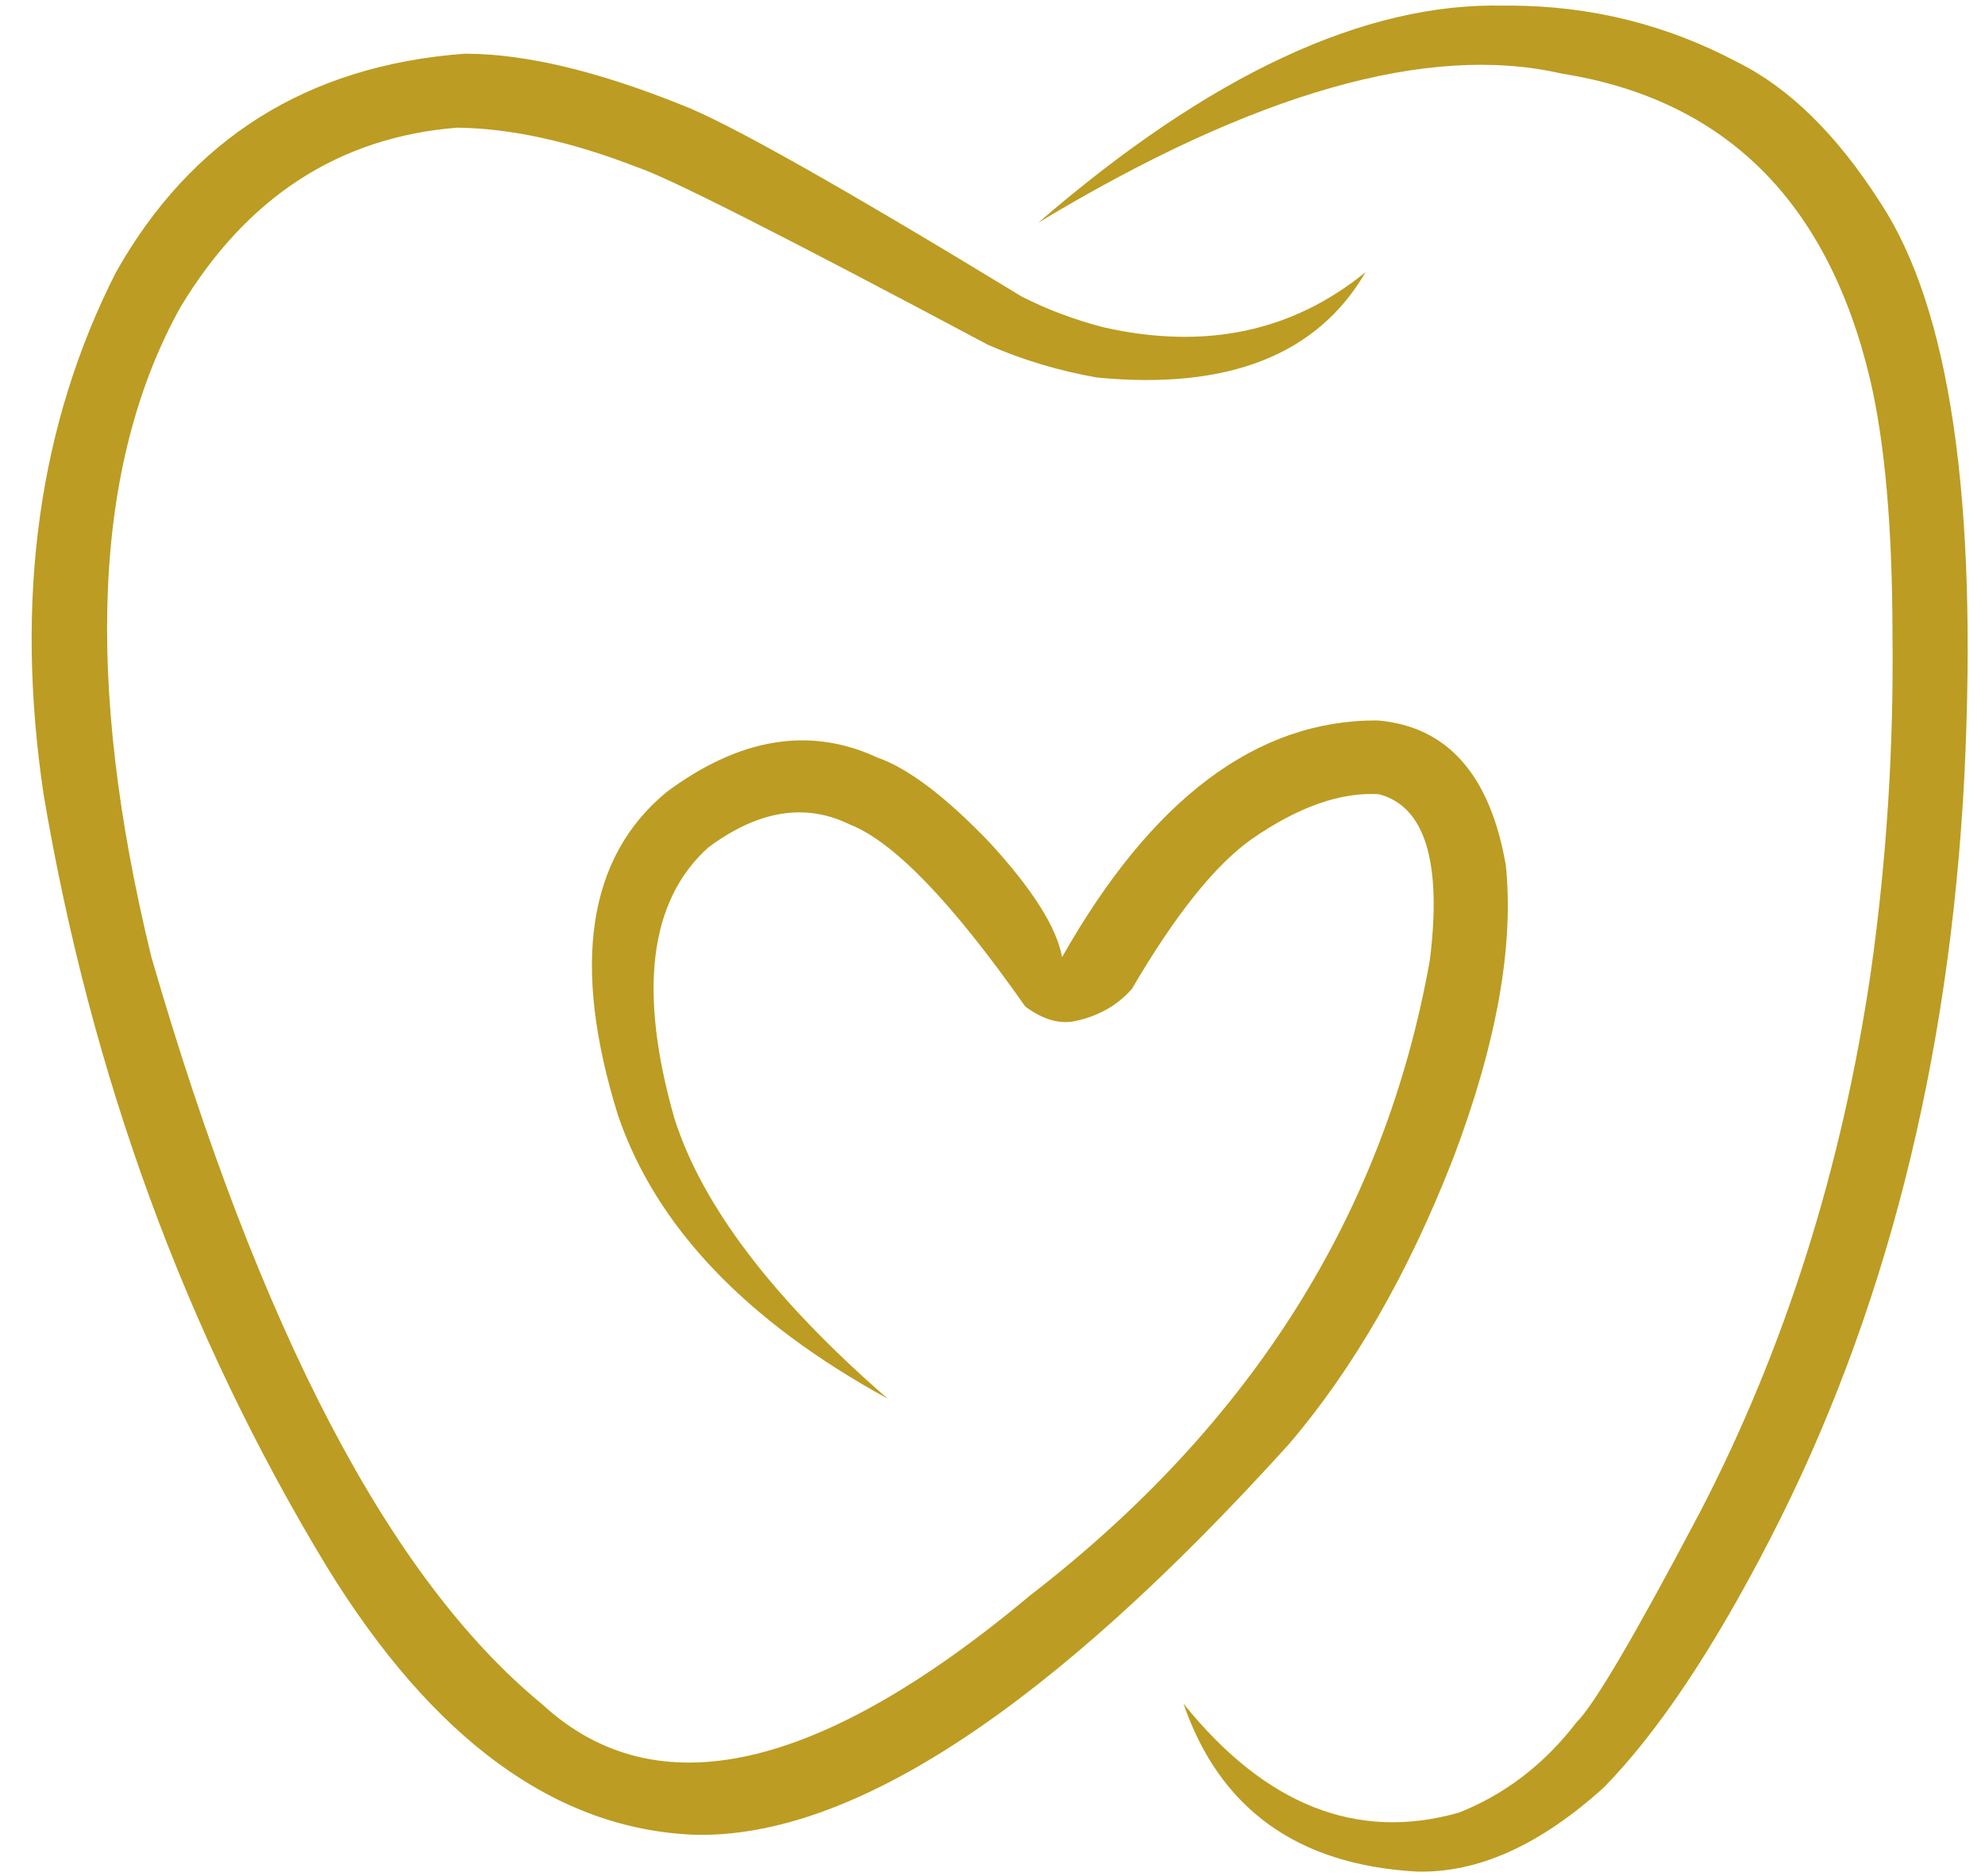
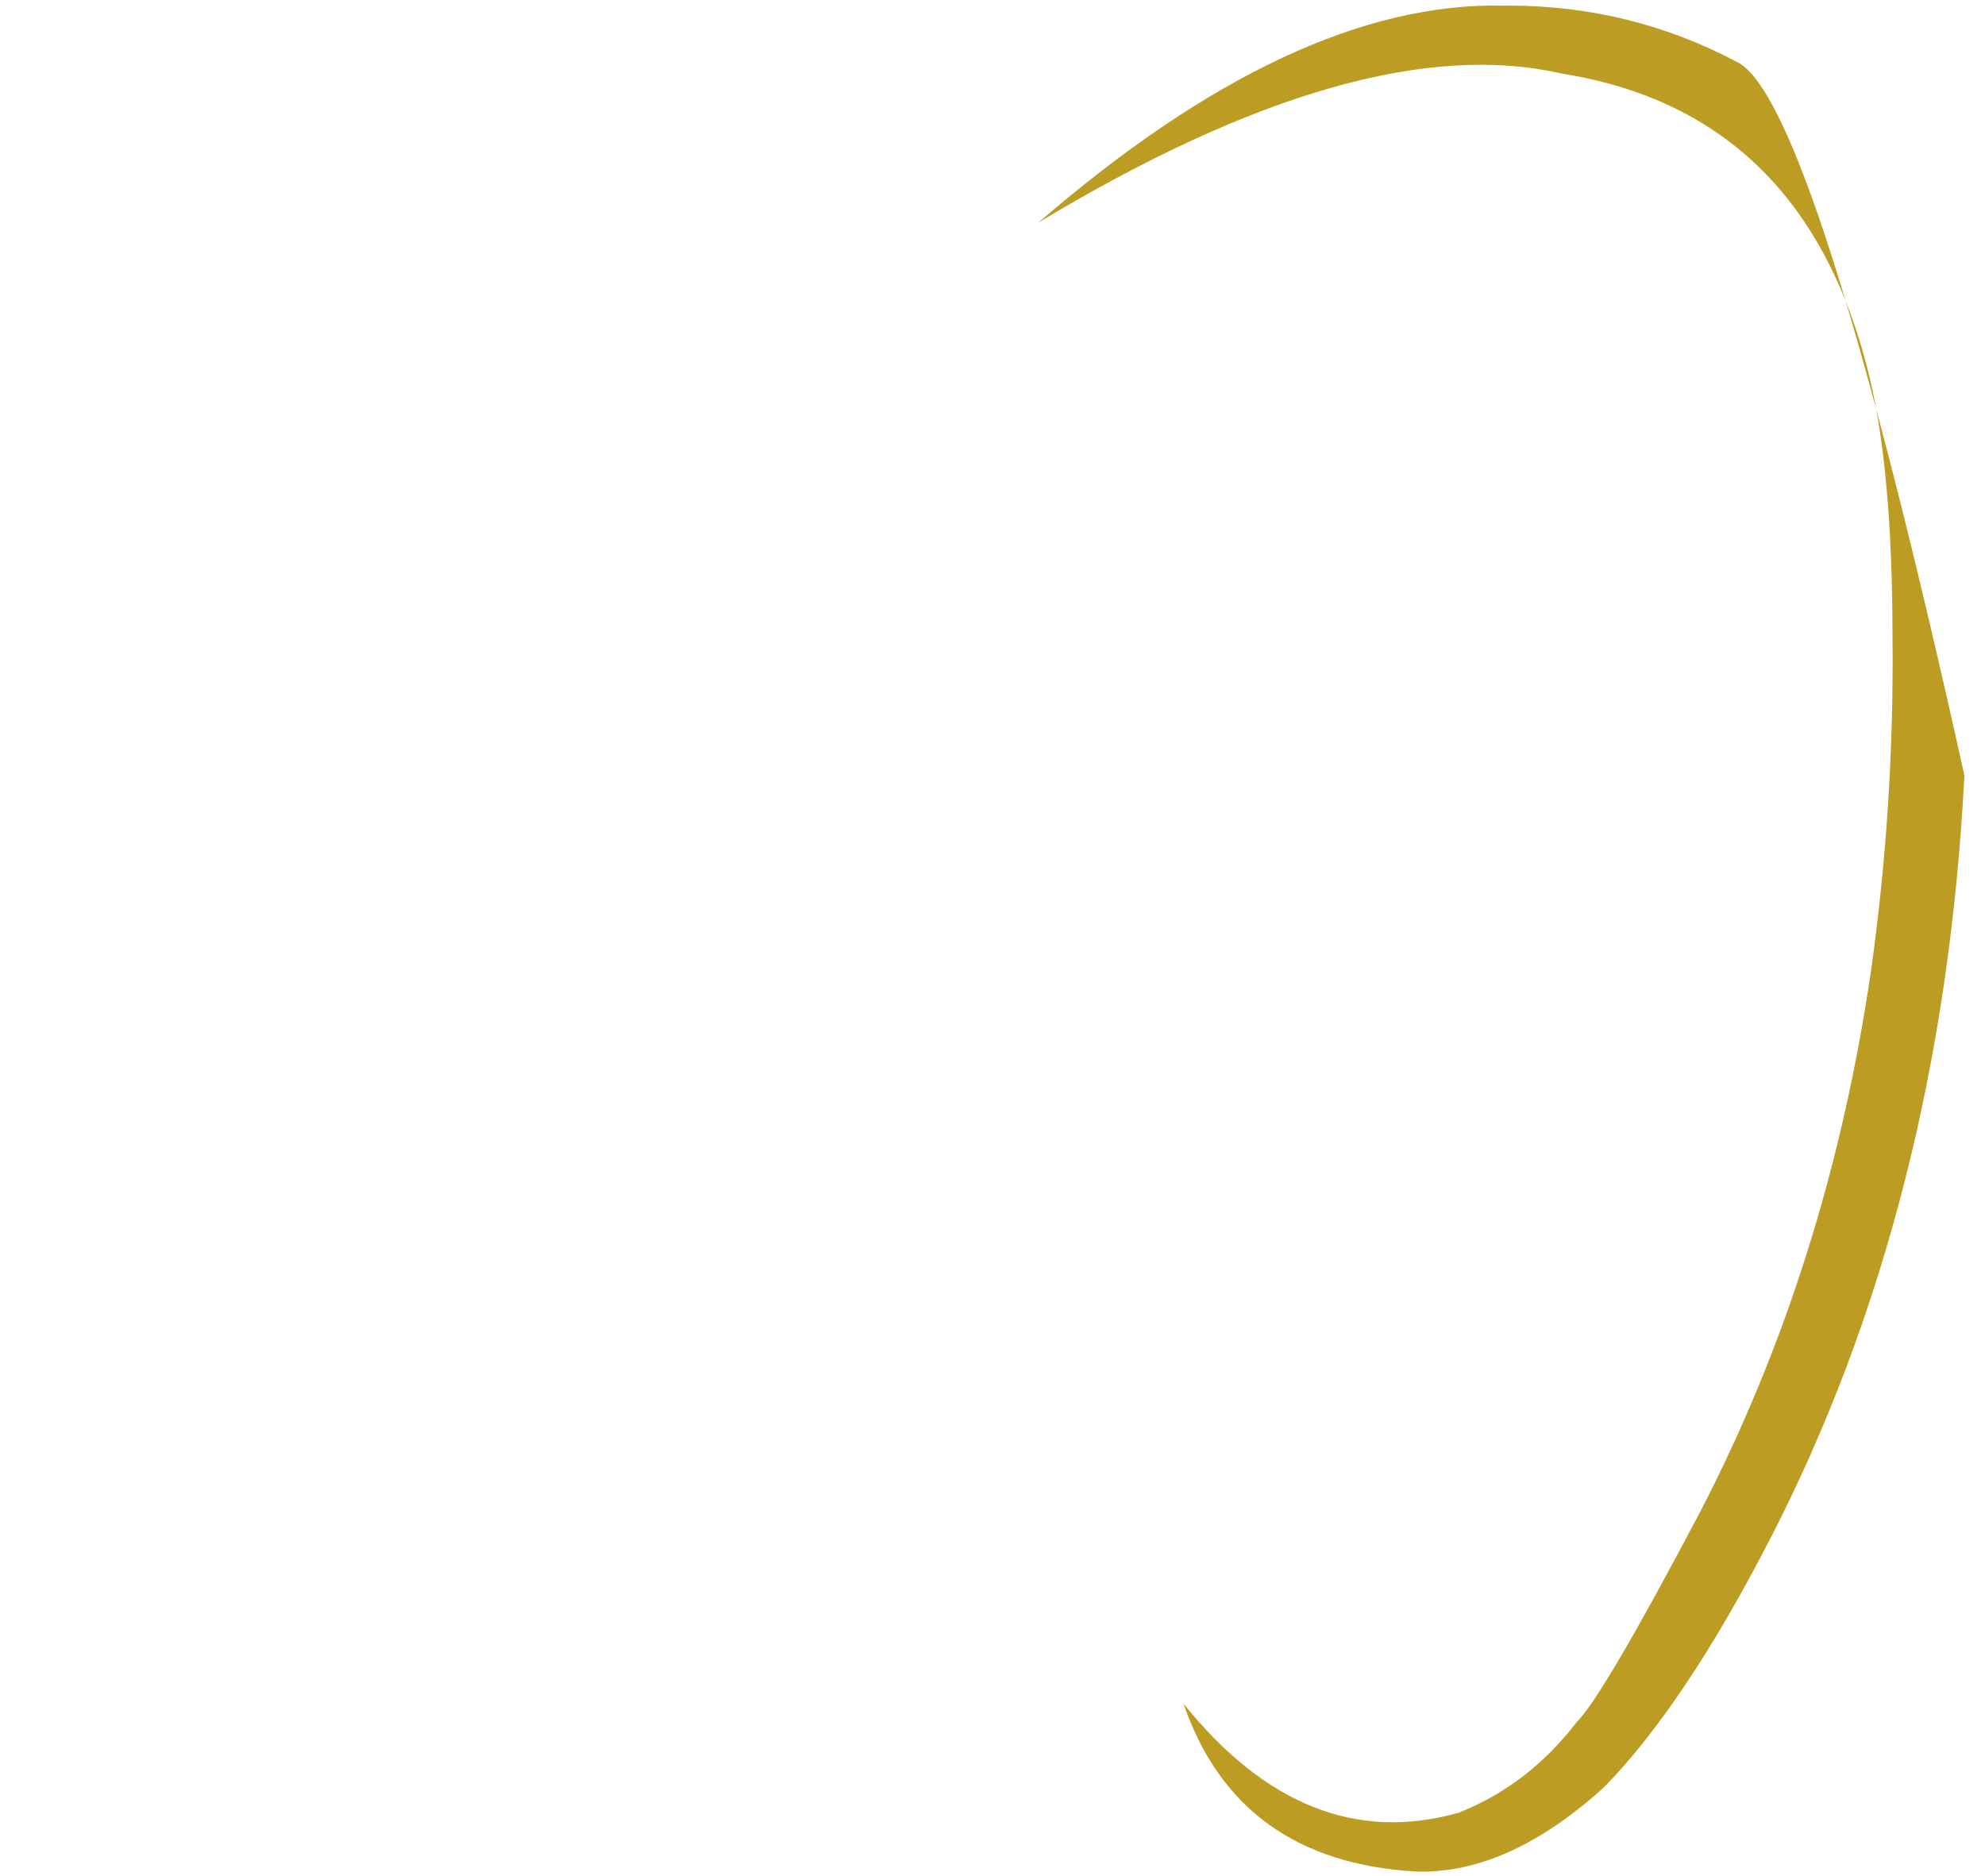
<svg xmlns="http://www.w3.org/2000/svg" fill="#bc9c22" height="241" preserveAspectRatio="xMidYMid meet" version="1" viewBox="1142.4 651.1 254.8 240.5" width="255" zoomAndPan="magnify">
  <g fill-opacity="0.996">
    <g id="change1_2">
-       <path d="M1202.412,657.843L1201.939,657.846Q1171.795,660.14,1157.265,685.931Q1142.392,715.267,1147.997,752.941Q1157.163,807.124,1184.274,851.957Q1204.812,885.456,1231.612,886.491Q1261.83,887.166,1307.764,836.439Q1320.313,821.797,1328.977,799.54Q1337.281,777.56,1335.692,762.035Q1332.671,744.565,1319.204,743.432Q1295.99,743.324,1278.732,773.822Q1277.708,768.13,1269.437,759.113Q1260.952,750.257,1254.989,748.181Q1242.034,742.182,1227.971,752.619Q1212.718,765.202,1221.727,794.123Q1229.027,815.528,1256.349,830.506Q1234.294,811.338,1228.961,794.497Q1221.978,769.999,1233.284,759.769Q1242.909,752.576,1251.494,756.796Q1259.916,760.087,1273.999,780.15Q1277.338,782.638,1280.323,782.045Q1284.891,781.101,1287.704,777.882Q1296.015,763.667,1303.06,758.672Q1312.007,752.466,1319.4,752.901Q1328.273,755.247,1325.947,774.161Q1317.313,822.778,1274.672,855.729Q1233.846,889.892,1212.014,869.751Q1182.669,845.687,1161.826,773.786Q1148.835,720.529,1165.551,690.398Q1178.314,669.174,1201.056,667.335Q1211.438,667.444,1224.269,672.441Q1230.043,674.335,1269.213,695.207Q1275.871,698.123,1283.221,699.41Q1308.408,701.844,1317.696,685.873Q1303.608,697.368,1284.089,692.971Q1278.518,691.535,1273.587,689.037Q1238.649,667.764,1229.916,664.423Q1213.752,657.926,1202.412,657.843" />
-     </g>
+       </g>
    <g id="change1_1">
-       <path d="M1336.24,651.663L1335.386,651.669Q1308.629,651.051,1275.689,679.524Q1317.239,654.479,1342.866,660.392Q1374.32,665.374,1382.457,699.676Q1385.303,711.88,1385.324,732.335Q1385.576,754.28,1382.554,775.664Q1377.021,813.429,1360.627,845.052Q1348.144,868.733,1344.778,872.039Q1338.579,880.112,1329.668,883.647Q1310.044,889.22,1294.315,869.652Q1301.283,889.912,1324.217,891.21Q1335.996,891.554,1348.323,880.365Q1358.68,869.752,1369.627,848.489Q1391.712,805.627,1394.556,750.499Q1397.152,697.221,1383.72,676.887Q1375.362,663.843,1365.405,658.922Q1351.838,651.711,1336.24,651.663" />
+       <path d="M1336.24,651.663L1335.386,651.669Q1308.629,651.051,1275.689,679.524Q1317.239,654.479,1342.866,660.392Q1374.32,665.374,1382.457,699.676Q1385.303,711.88,1385.324,732.335Q1385.576,754.28,1382.554,775.664Q1377.021,813.429,1360.627,845.052Q1348.144,868.733,1344.778,872.039Q1338.579,880.112,1329.668,883.647Q1310.044,889.22,1294.315,869.652Q1301.283,889.912,1324.217,891.21Q1335.996,891.554,1348.323,880.365Q1358.68,869.752,1369.627,848.489Q1391.712,805.627,1394.556,750.499Q1375.362,663.843,1365.405,658.922Q1351.838,651.711,1336.24,651.663" />
    </g>
  </g>
</svg>